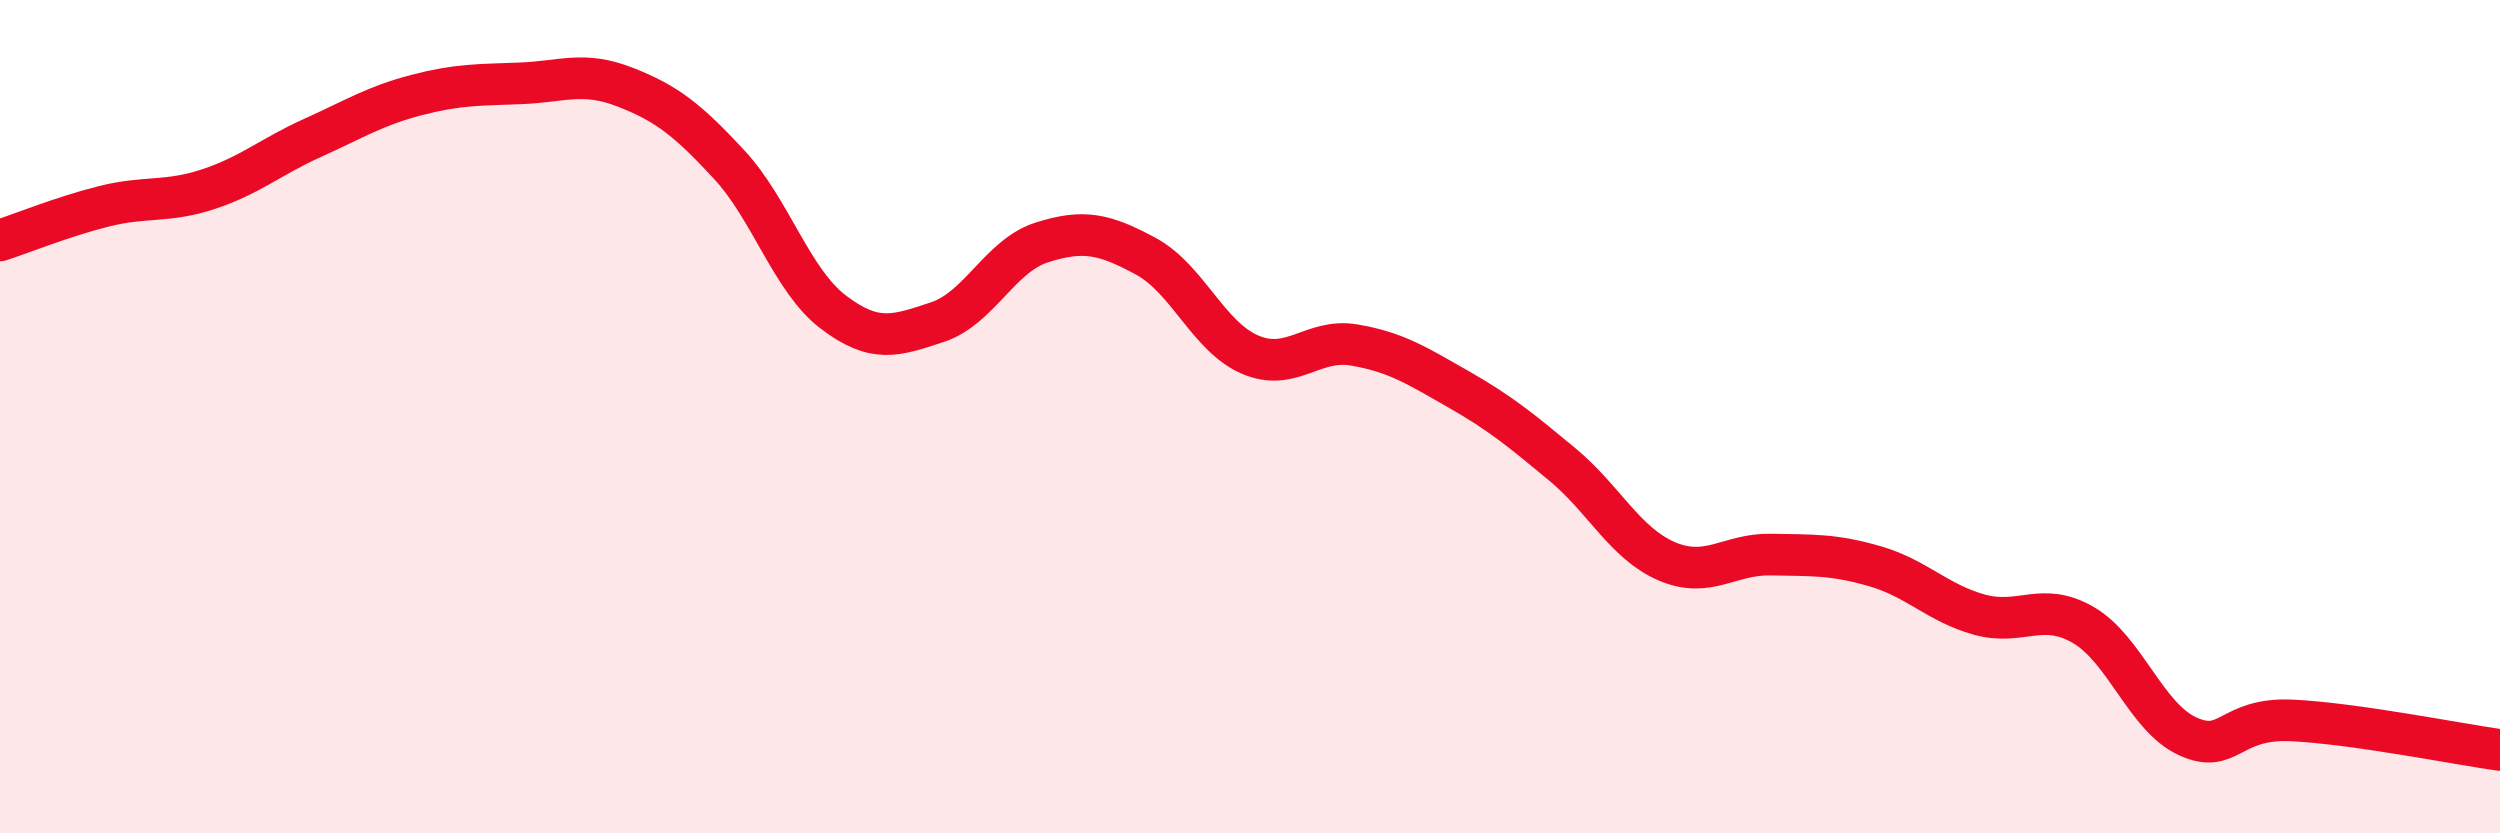
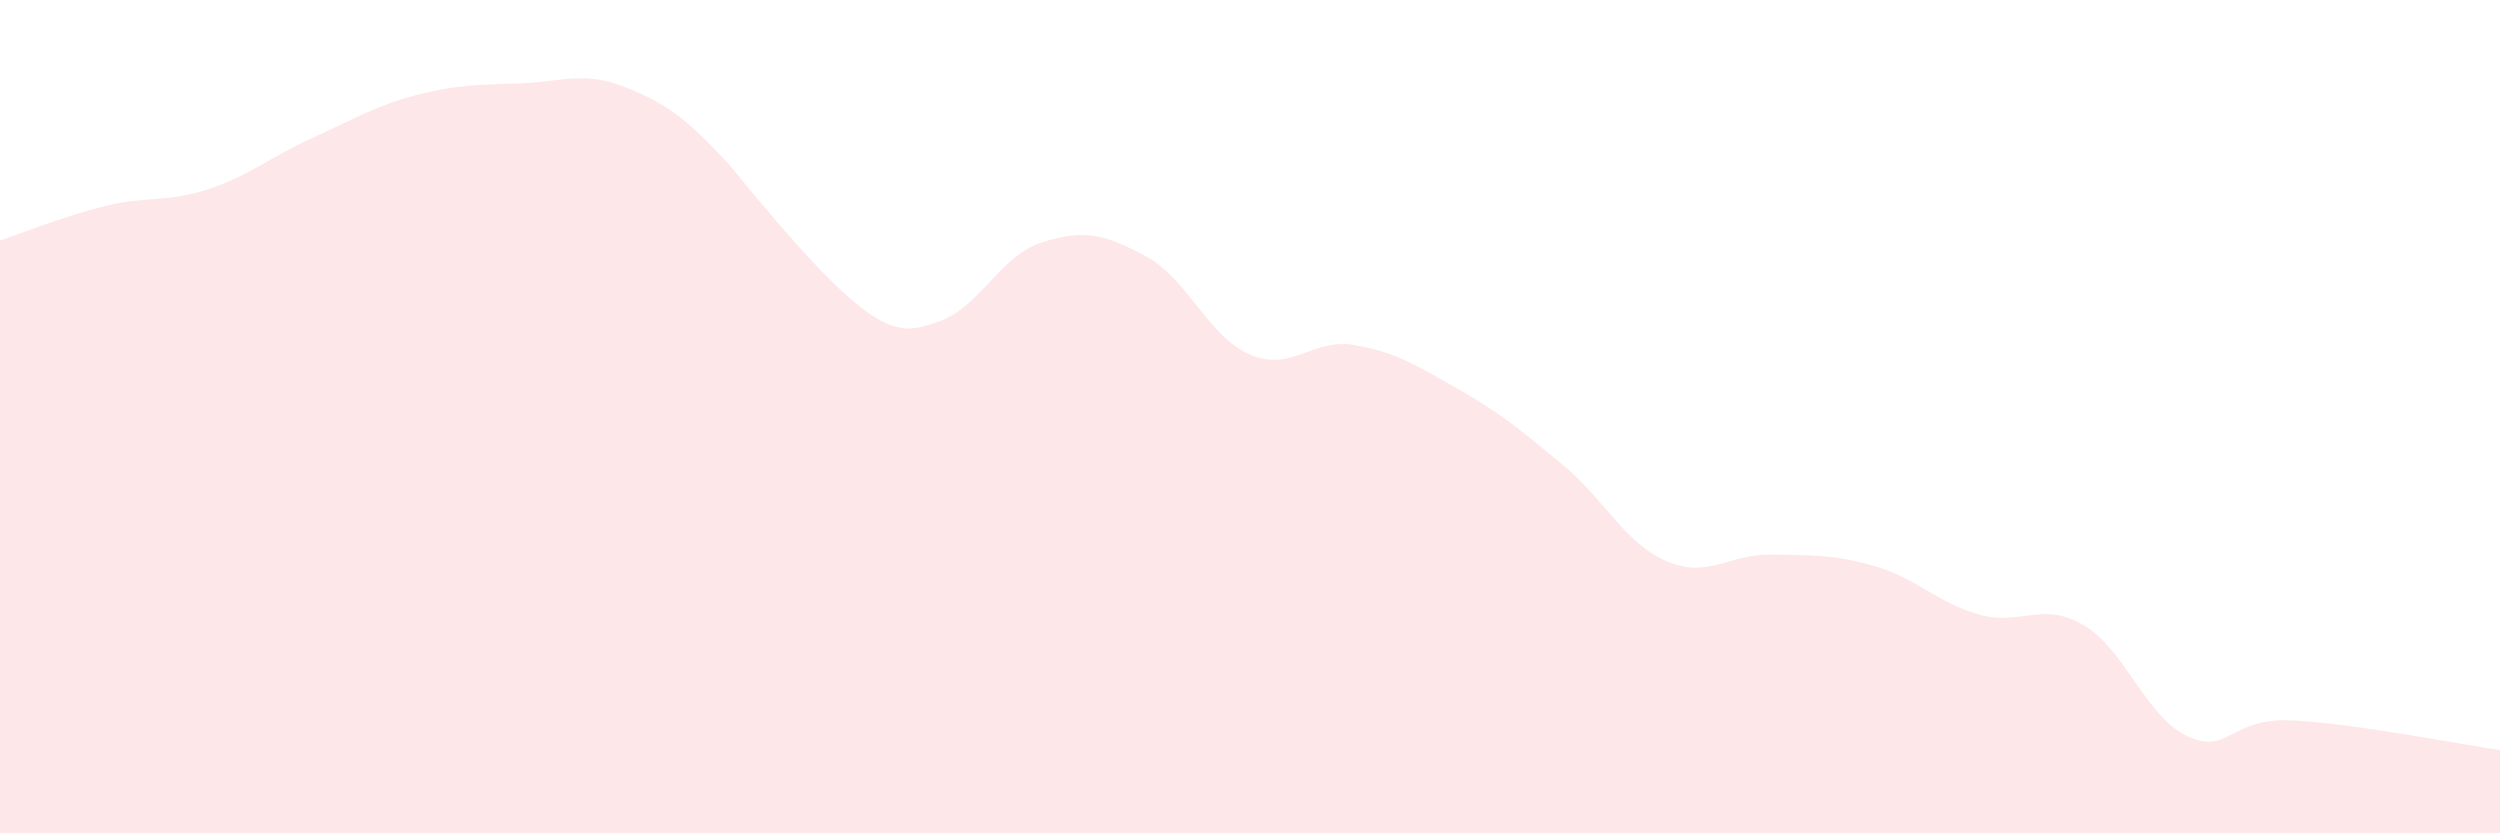
<svg xmlns="http://www.w3.org/2000/svg" width="60" height="20" viewBox="0 0 60 20">
-   <path d="M 0,5.77 C 0.5,5.61 1.5,5.2 2.5,4.95 C 3.5,4.7 4,4.87 5,4.54 C 6,4.21 6.5,3.76 7.5,3.31 C 8.5,2.86 9,2.54 10,2.28 C 11,2.02 11.5,2.04 12.5,2 C 13.5,1.96 14,1.7 15,2.09 C 16,2.48 16.5,2.87 17.5,3.95 C 18.5,5.03 19,6.73 20,7.49 C 21,8.25 21.5,8.06 22.5,7.73 C 23.5,7.4 24,6.14 25,5.82 C 26,5.5 26.5,5.61 27.5,6.15 C 28.5,6.69 29,8.08 30,8.51 C 31,8.94 31.5,8.11 32.5,8.28 C 33.5,8.45 34,8.77 35,9.34 C 36,9.91 36.5,10.32 37.5,11.15 C 38.5,11.98 39,13.04 40,13.47 C 41,13.9 41.5,13.29 42.5,13.31 C 43.5,13.33 44,13.3 45,13.59 C 46,13.88 46.5,14.47 47.5,14.75 C 48.5,15.03 49,14.42 50,15 C 51,15.58 51.5,17.21 52.5,17.67 C 53.5,18.13 53.5,17.22 55,17.29 C 56.5,17.36 59,17.86 60,18L60 20L0 20Z" fill="#EB0A25" opacity="0.1" stroke-linecap="round" stroke-linejoin="round" />
-   <path d="M 0,5.77 C 0.5,5.61 1.5,5.2 2.5,4.95 C 3.5,4.7 4,4.87 5,4.54 C 6,4.21 6.5,3.76 7.5,3.31 C 8.5,2.86 9,2.54 10,2.28 C 11,2.02 11.5,2.04 12.5,2 C 13.5,1.96 14,1.7 15,2.09 C 16,2.48 16.5,2.87 17.5,3.95 C 18.5,5.03 19,6.73 20,7.49 C 21,8.25 21.5,8.06 22.5,7.73 C 23.5,7.4 24,6.14 25,5.82 C 26,5.5 26.5,5.61 27.5,6.15 C 28.5,6.69 29,8.08 30,8.51 C 31,8.94 31.5,8.11 32.5,8.28 C 33.5,8.45 34,8.77 35,9.34 C 36,9.91 36.5,10.32 37.5,11.15 C 38.5,11.98 39,13.04 40,13.47 C 41,13.9 41.5,13.29 42.5,13.31 C 43.5,13.33 44,13.3 45,13.59 C 46,13.88 46.5,14.47 47.5,14.75 C 48.5,15.03 49,14.42 50,15 C 51,15.58 51.5,17.21 52.5,17.67 C 53.5,18.13 53.5,17.22 55,17.29 C 56.5,17.36 59,17.86 60,18" stroke="#EB0A25" stroke-width="1" fill="none" stroke-linecap="round" stroke-linejoin="round" />
+   <path d="M 0,5.77 C 0.5,5.61 1.5,5.2 2.5,4.95 C 3.5,4.7 4,4.87 5,4.54 C 6,4.21 6.5,3.76 7.5,3.31 C 8.5,2.86 9,2.54 10,2.28 C 11,2.02 11.5,2.04 12.5,2 C 13.5,1.96 14,1.7 15,2.09 C 16,2.48 16.5,2.87 17.5,3.95 C 21,8.25 21.5,8.06 22.5,7.73 C 23.5,7.4 24,6.14 25,5.82 C 26,5.5 26.5,5.61 27.5,6.15 C 28.5,6.69 29,8.08 30,8.51 C 31,8.94 31.5,8.11 32.5,8.28 C 33.5,8.45 34,8.77 35,9.34 C 36,9.91 36.5,10.32 37.5,11.15 C 38.5,11.98 39,13.04 40,13.47 C 41,13.9 41.5,13.29 42.5,13.31 C 43.5,13.33 44,13.3 45,13.59 C 46,13.88 46.5,14.47 47.5,14.75 C 48.5,15.03 49,14.42 50,15 C 51,15.58 51.5,17.21 52.5,17.67 C 53.5,18.13 53.5,17.22 55,17.29 C 56.5,17.36 59,17.86 60,18L60 20L0 20Z" fill="#EB0A25" opacity="0.1" stroke-linecap="round" stroke-linejoin="round" />
</svg>